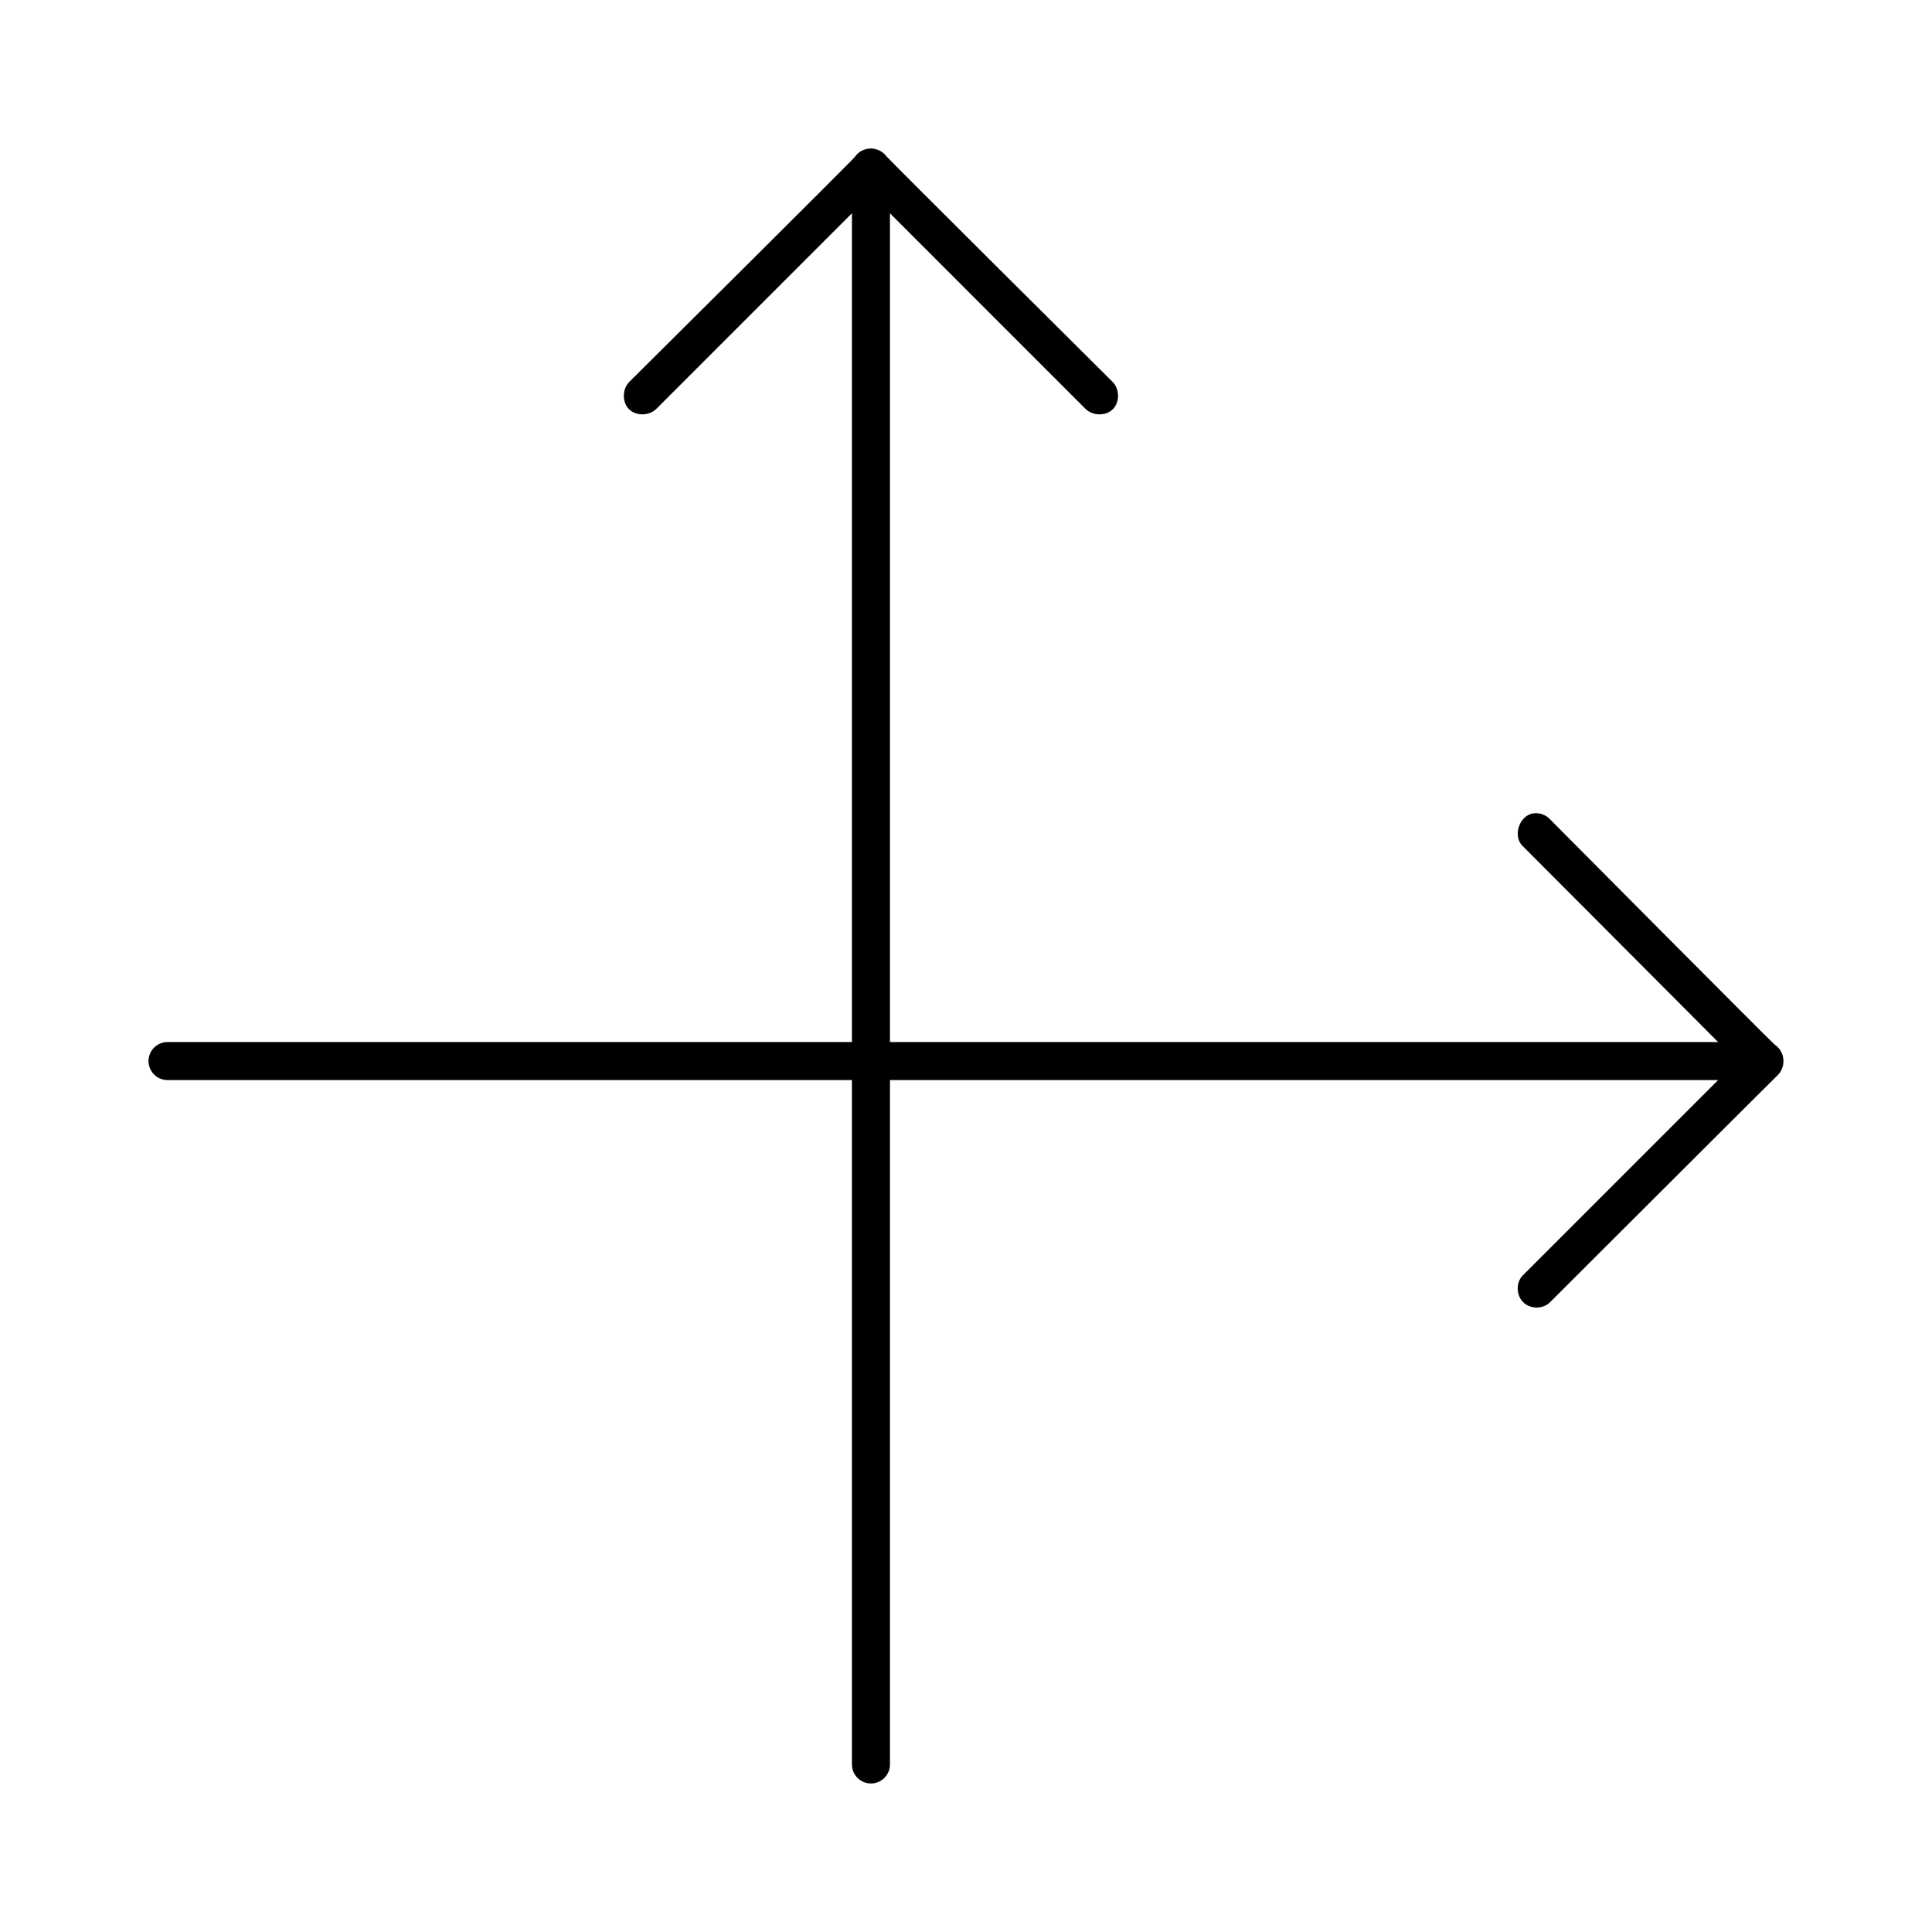
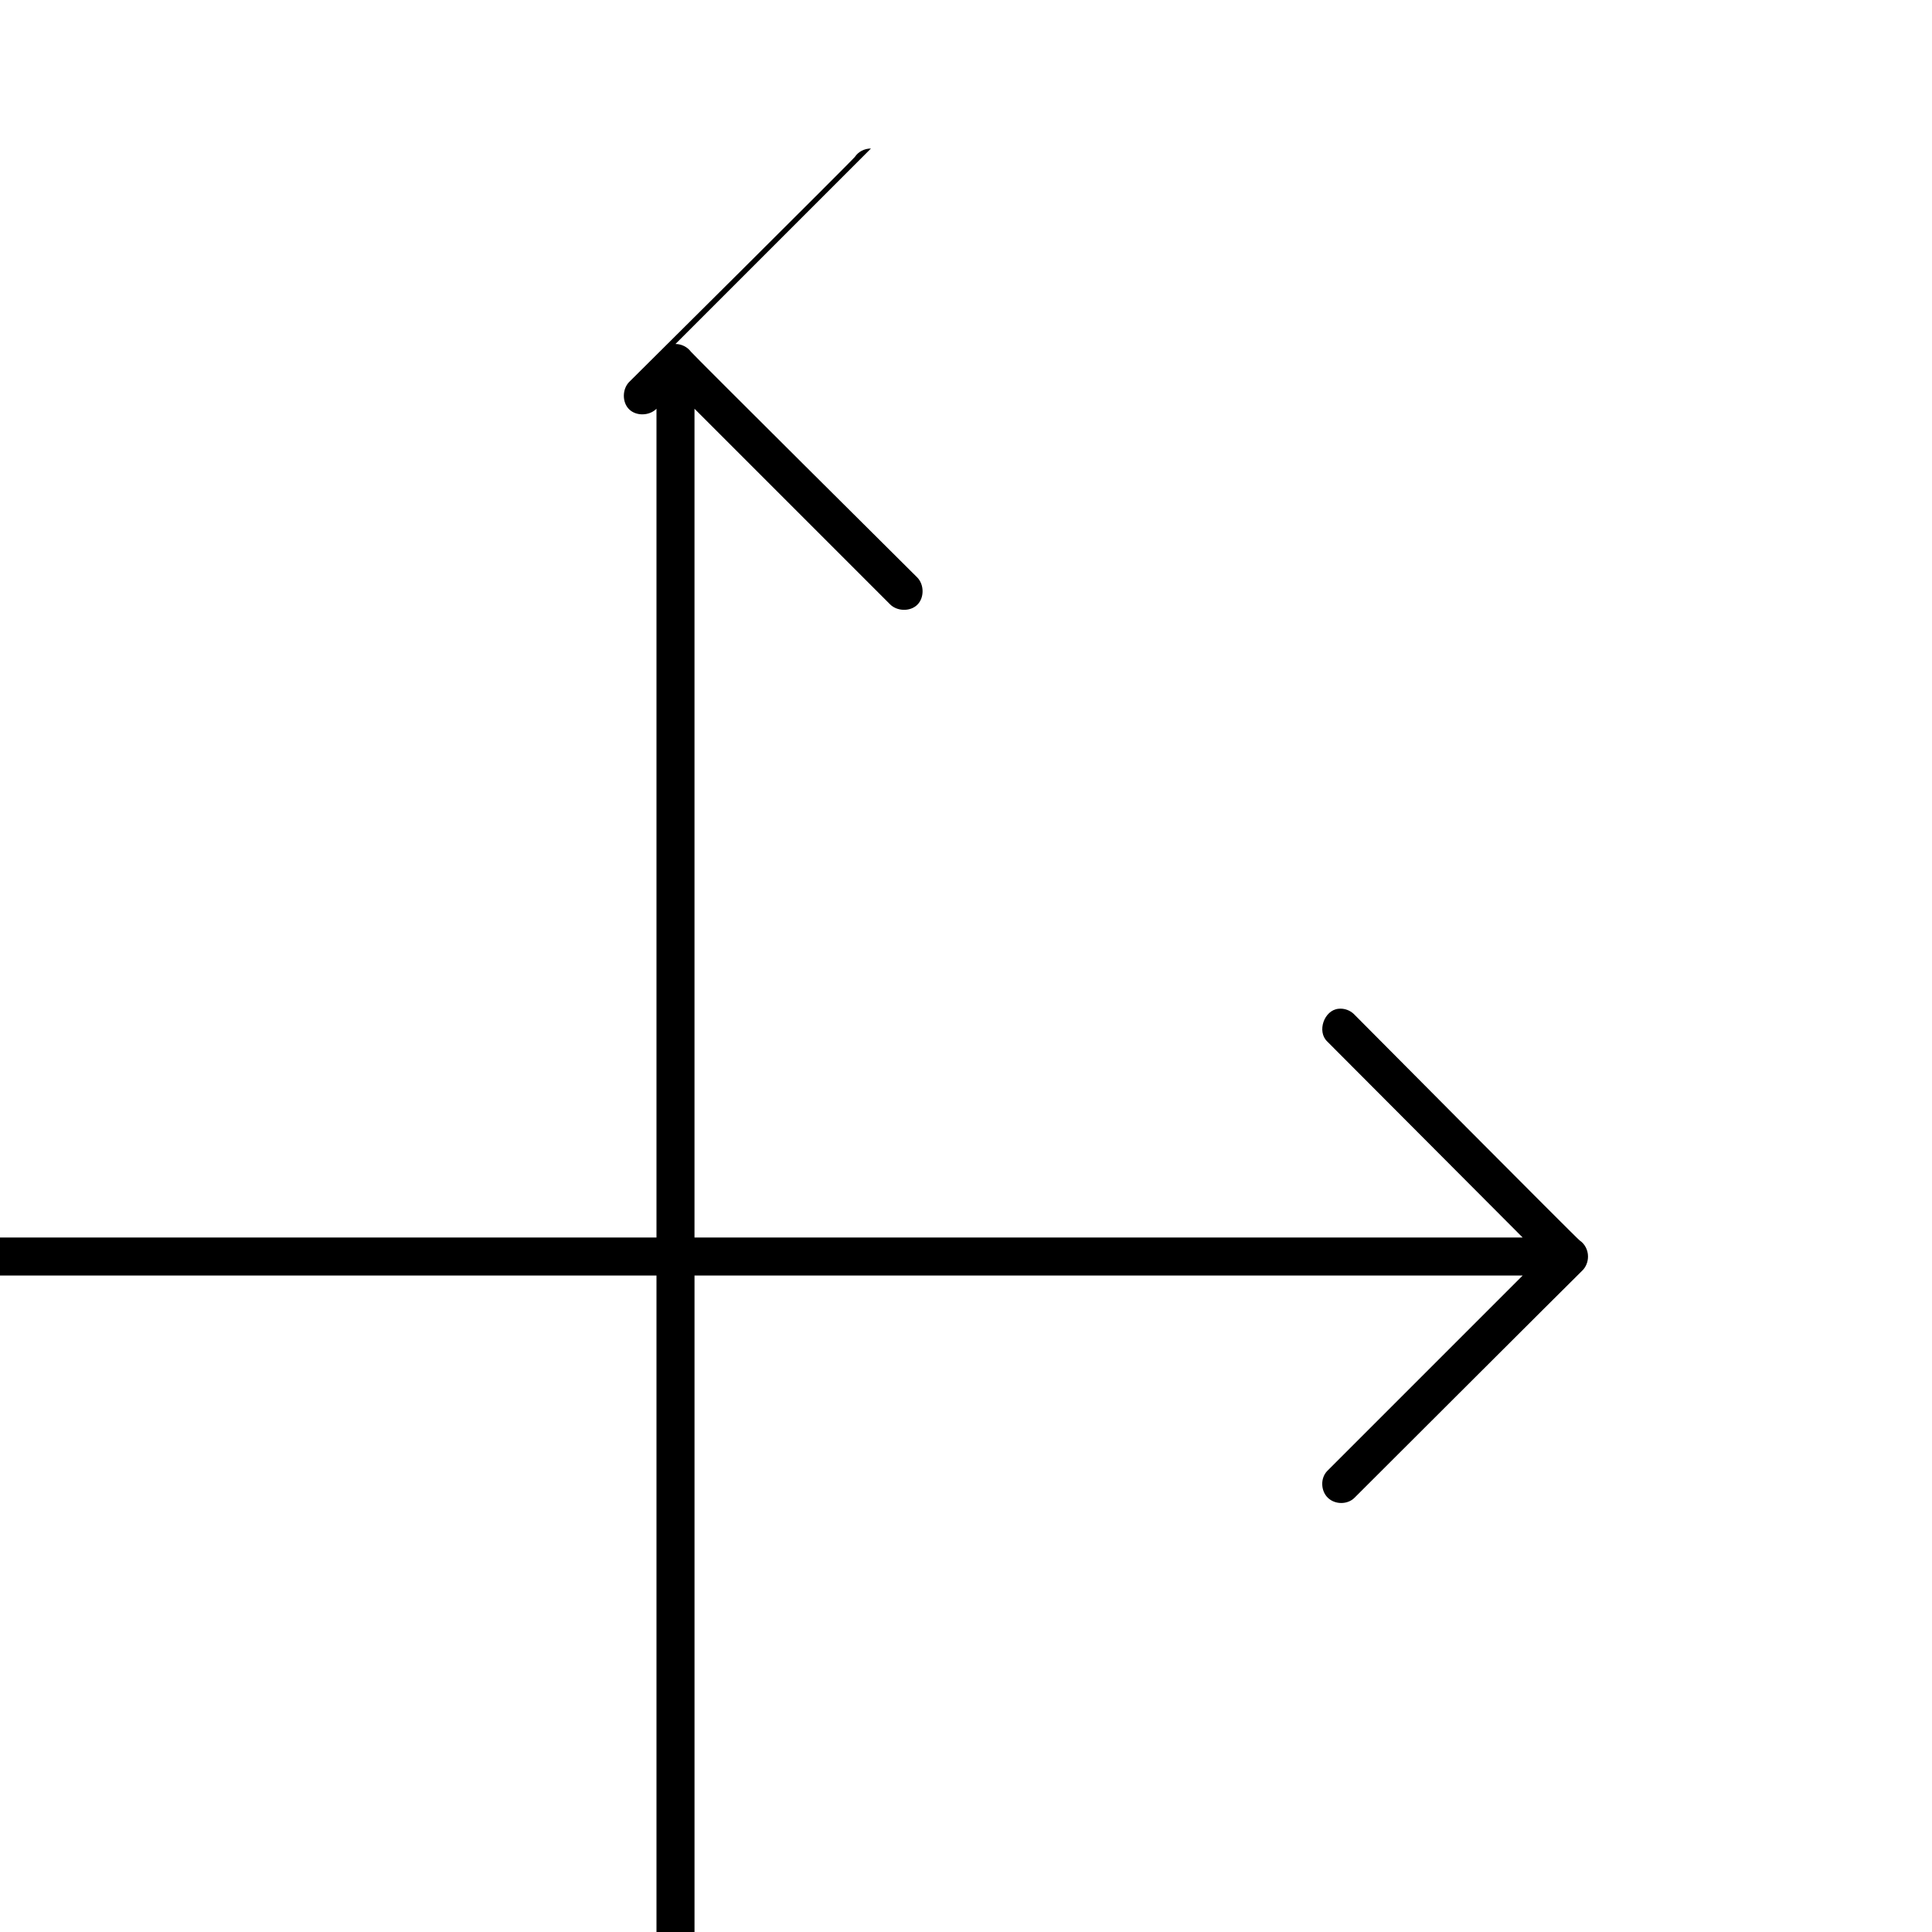
<svg xmlns="http://www.w3.org/2000/svg" fill="#000000" width="800px" height="800px" version="1.1" viewBox="144 144 512 512">
-   <path d="m374.81 183.36c-1.754 0-3.348 0.848-4.25 2.203-0.531 0.797-59.828 59.672-59.828 59.672-1.855 1.895-1.895 5.387 0 7.242 1.895 1.855 5.387 1.738 7.242-0.156l51.797-51.801v219.63h-181.37c-2.781 0-5.039 2.254-5.039 5.039 0 2.781 2.254 5.039 5.039 5.039h181.37v181.37c0 2.781 2.254 5.039 5.039 5.039 2.781 0 5.039-2.254 5.039-5.039v-181.37h219.47l-51.797 51.797c-1.836 1.898-1.73 5.238 0.156 7.086 1.891 1.848 5.227 1.879 7.086 0 0 0 59.402-59.312 60.301-60.141 0.992-0.926 1.57-2.32 1.57-3.785 0-1.742-0.859-3.348-2.203-4.25-0.801-0.539-59.672-59.828-59.672-59.828-1.066-1.148-2.695-1.75-4.25-1.574-3.816 0.371-5.766 6.012-2.992 8.66l51.797 51.957h-219.47v-219.63l51.797 51.801c1.855 1.898 5.348 2.012 7.242 0.156 1.895-1.855 1.855-5.348 0-7.242 0 0-59.355-58.988-59.984-59.828-0.918-1.227-2.441-2.047-4.094-2.047z" />
+   <path d="m374.81 183.36c-1.754 0-3.348 0.848-4.25 2.203-0.531 0.797-59.828 59.672-59.828 59.672-1.855 1.895-1.895 5.387 0 7.242 1.895 1.855 5.387 1.738 7.242-0.156v219.63h-181.37c-2.781 0-5.039 2.254-5.039 5.039 0 2.781 2.254 5.039 5.039 5.039h181.37v181.37c0 2.781 2.254 5.039 5.039 5.039 2.781 0 5.039-2.254 5.039-5.039v-181.37h219.47l-51.797 51.797c-1.836 1.898-1.73 5.238 0.156 7.086 1.891 1.848 5.227 1.879 7.086 0 0 0 59.402-59.312 60.301-60.141 0.992-0.926 1.57-2.32 1.57-3.785 0-1.742-0.859-3.348-2.203-4.25-0.801-0.539-59.672-59.828-59.672-59.828-1.066-1.148-2.695-1.75-4.25-1.574-3.816 0.371-5.766 6.012-2.992 8.66l51.797 51.957h-219.47v-219.63l51.797 51.801c1.855 1.898 5.348 2.012 7.242 0.156 1.895-1.855 1.855-5.348 0-7.242 0 0-59.355-58.988-59.984-59.828-0.918-1.227-2.441-2.047-4.094-2.047z" />
</svg>